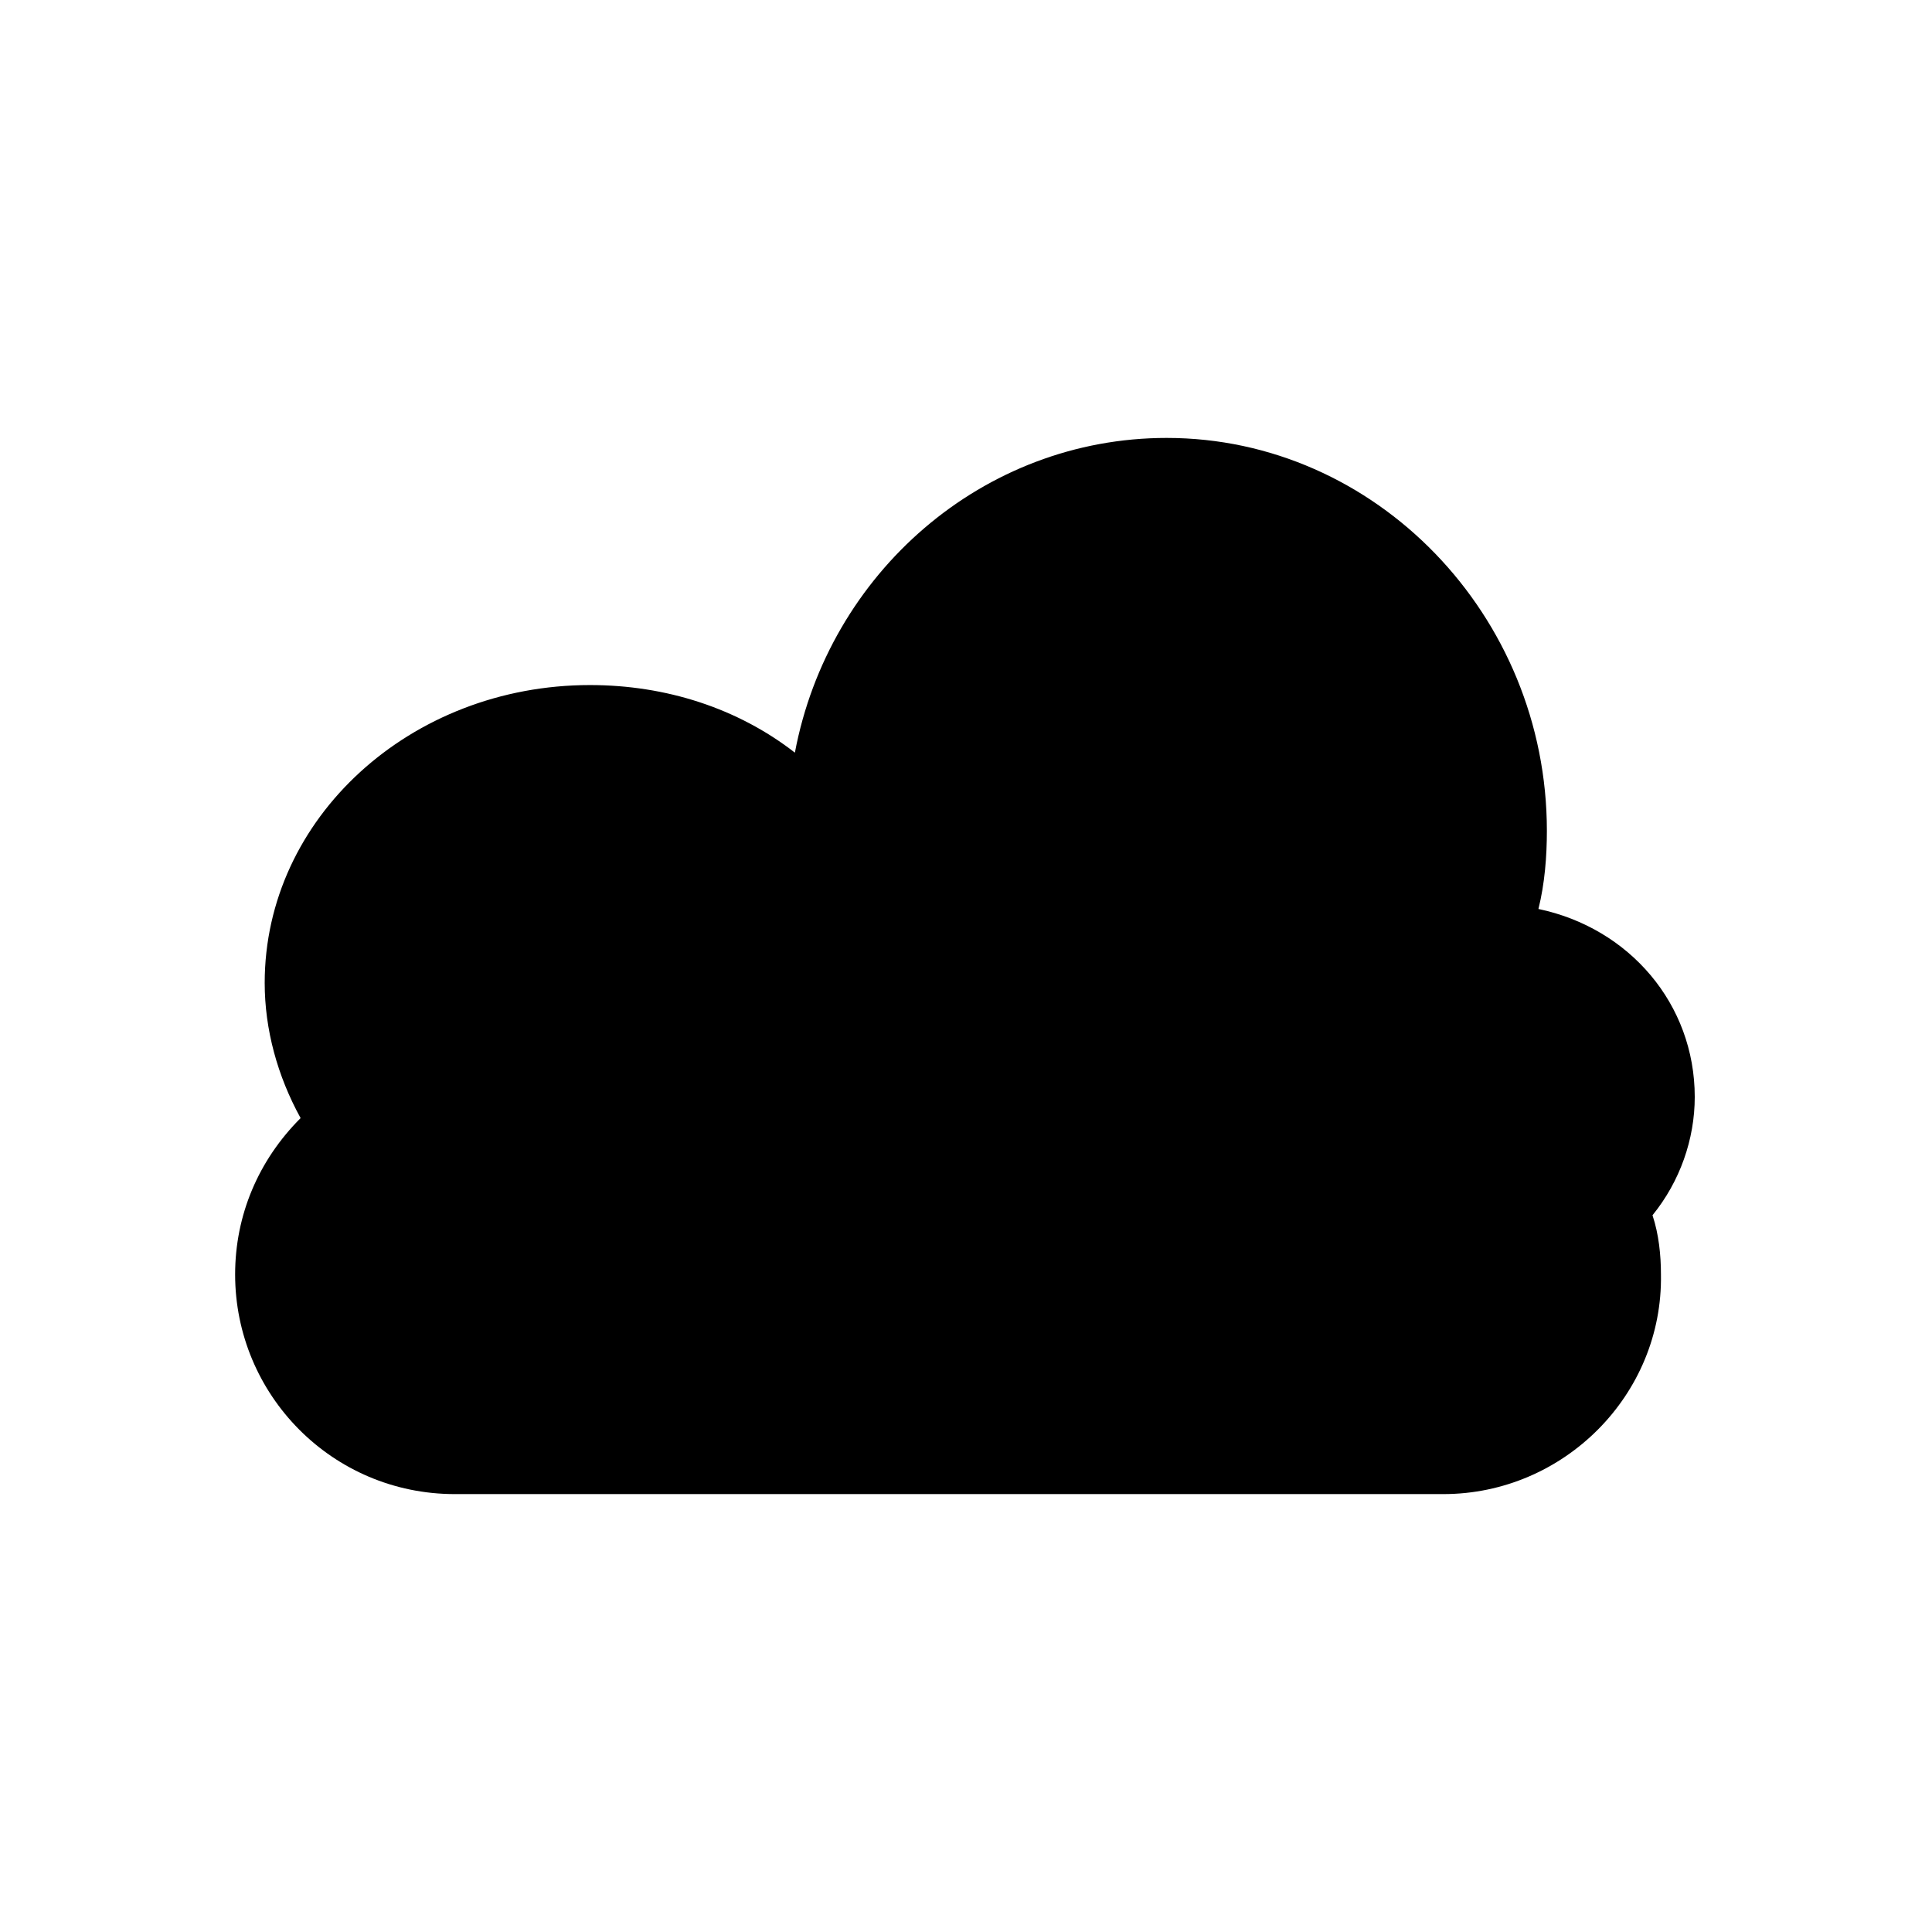
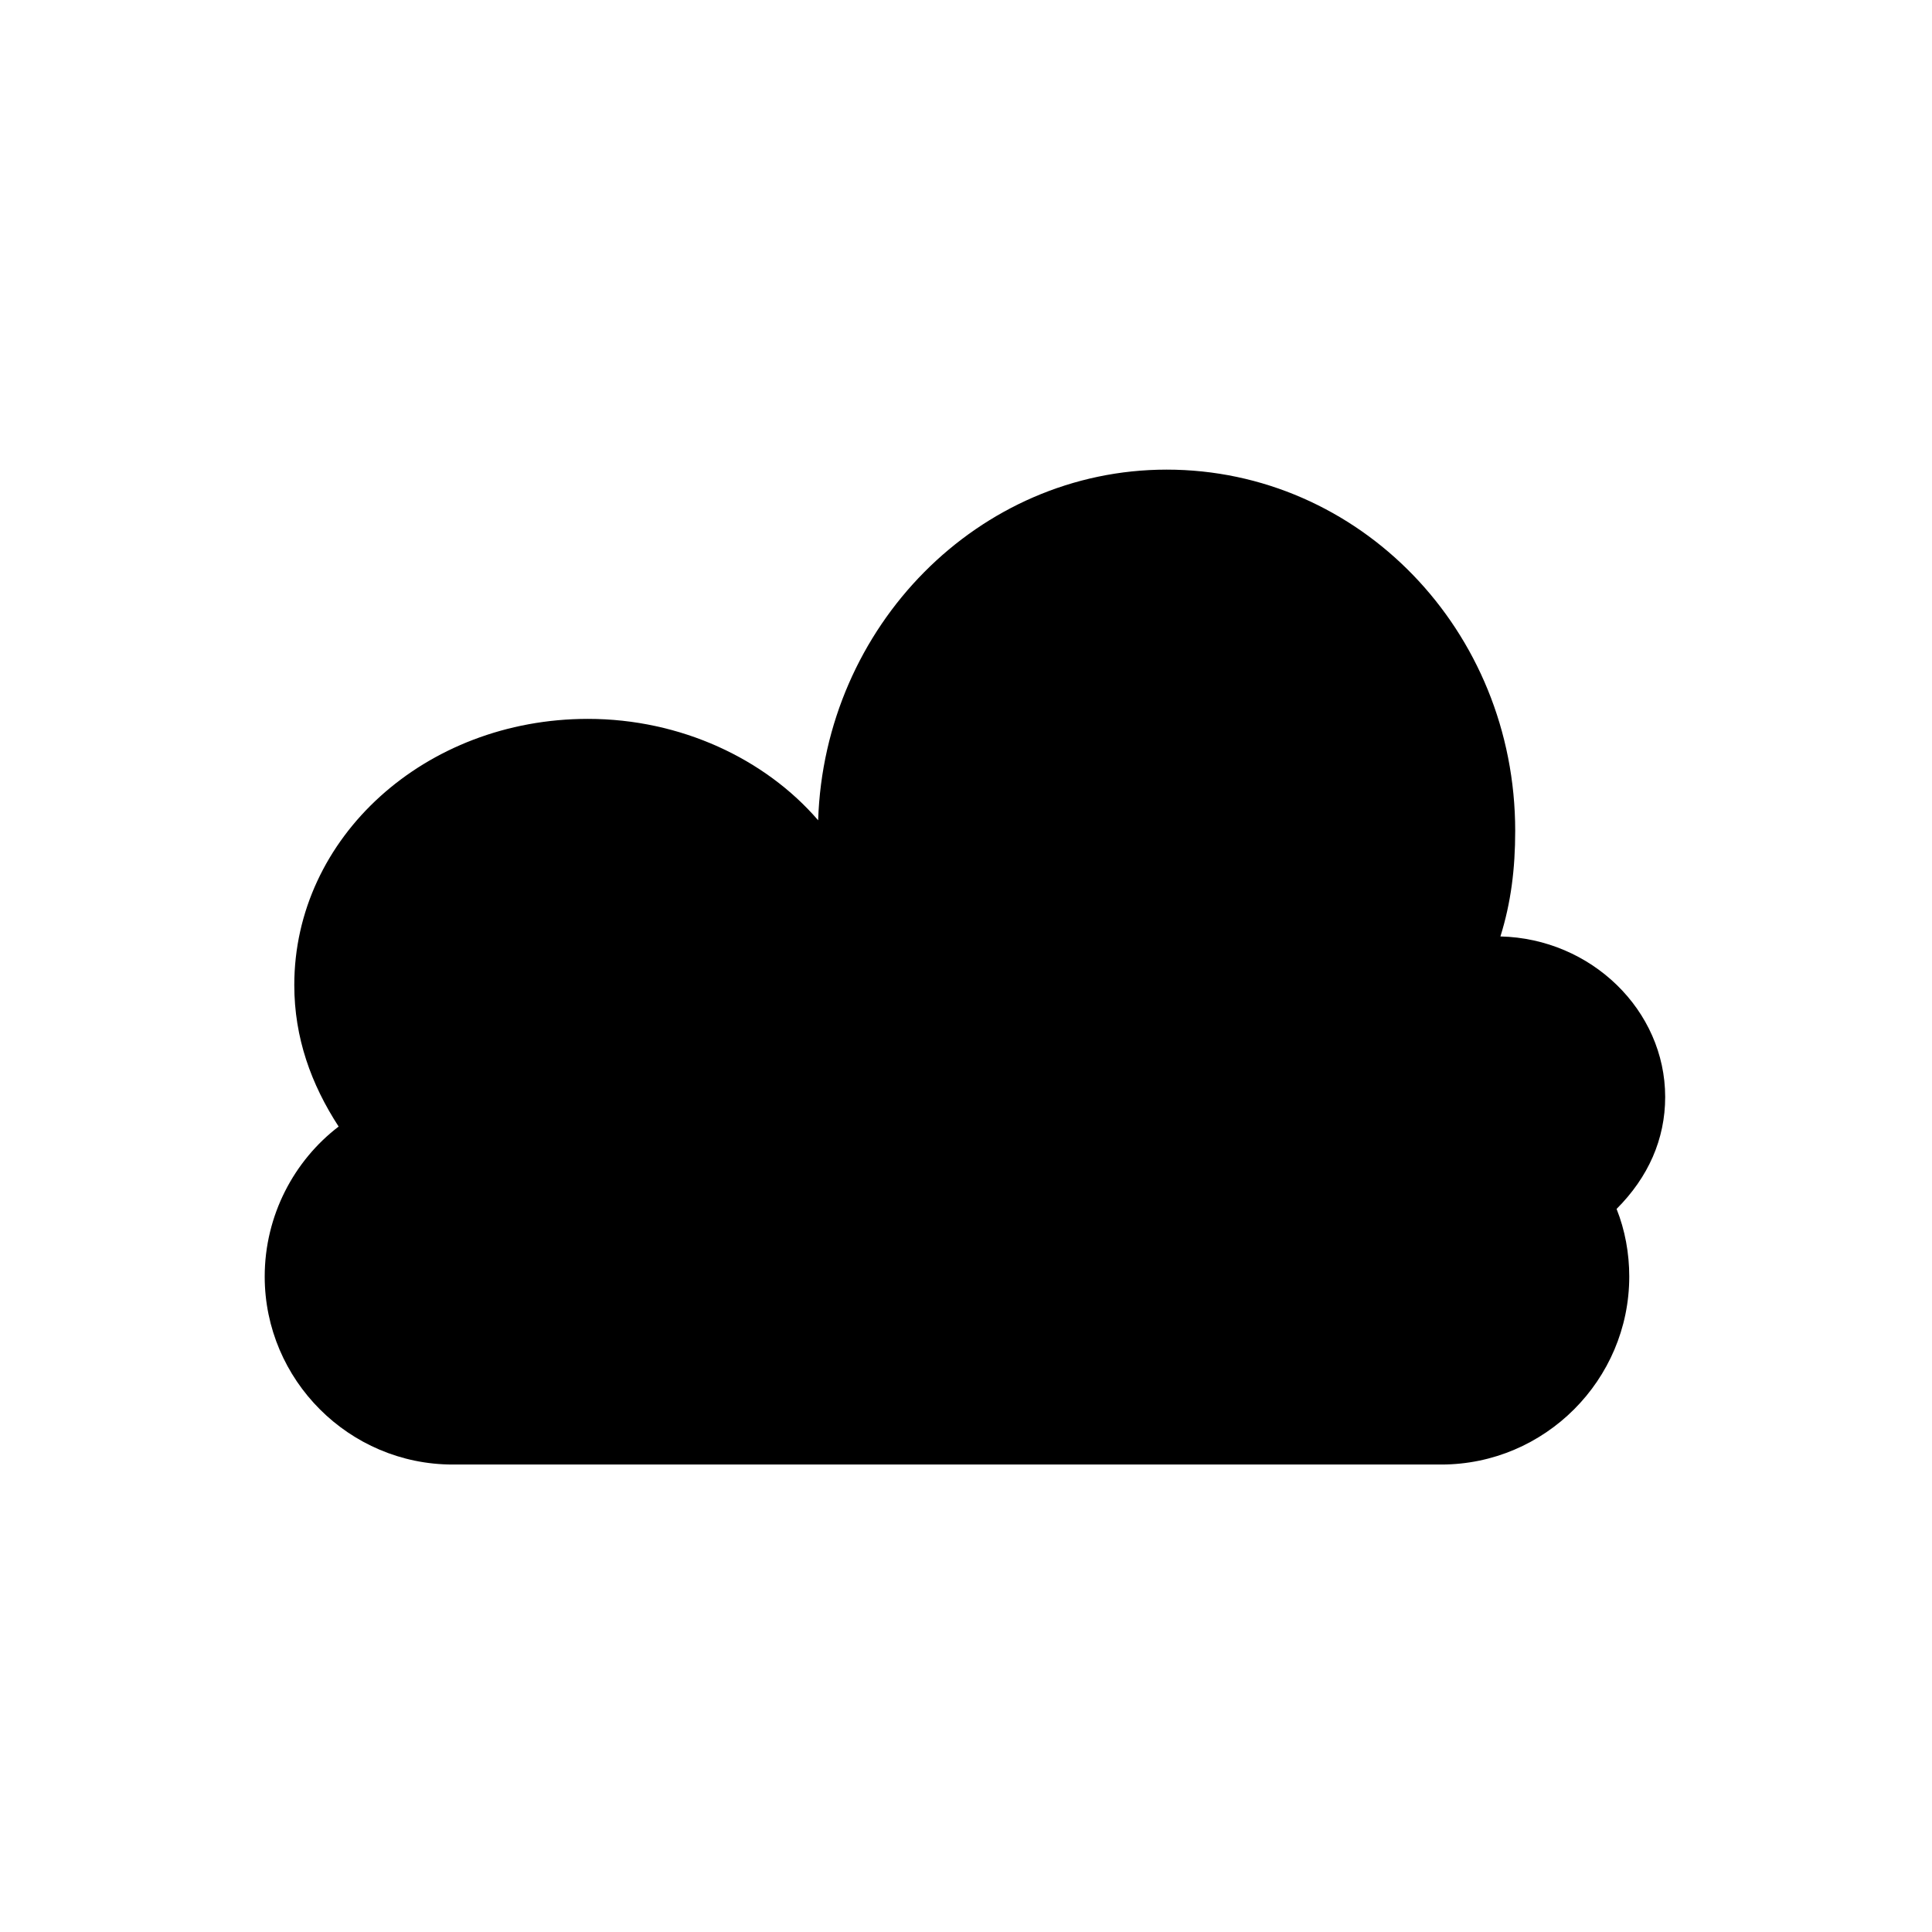
<svg xmlns="http://www.w3.org/2000/svg" fill="#000000" width="800px" height="800px" version="1.1" viewBox="144 144 512 512">
  <g>
    <path d="m585.29 434.71c0-22.953-19.594-41.984-43.664-42.543 2.801-8.957 3.918-17.914 3.918-27.988 0-53.18-41.426-95.723-92.363-95.723-49.82 0-90.688 41.426-92.363 92.926-13.996-16.234-36.387-26.871-61.016-26.871-43.105 0-77.812 31.348-77.812 70.535 0 13.996 4.477 26.309 11.754 37.504-11.754 8.957-19.594 23.512-19.594 39.746 0 27.43 22.391 49.82 49.82 49.82h261.98c27.43 0 49.82-22.391 49.82-49.82 0-6.156-1.121-12.316-3.359-17.914 8.398-8.402 12.879-18.477 12.879-29.672z" />
-     <path d="m526.51 539.95h-261.98c-32.469 0-58.219-26.309-58.219-58.219 0-15.676 6.156-30.23 17.352-41.426-6.156-11.195-9.516-23.512-9.516-35.828 0-43.664 38.625-78.93 86.207-78.93 20.152 0 39.184 6.156 54.301 17.914 8.957-47.578 49.82-83.406 98.523-83.406 55.418 0 100.76 47.023 100.76 104.12 0 6.719-0.559 13.996-2.238 20.711 24.07 5.039 41.426 25.191 41.426 49.82 0 11.195-3.918 22.391-11.195 31.348 1.68 5.039 2.238 10.637 2.238 15.676 0.559 31.91-25.754 58.219-57.66 58.219zm-226.71-197.05c-38.066 0-69.414 27.988-69.414 62.137 0 11.195 3.359 22.953 10.637 32.469l4.477 6.719-6.156 5.039c-10.637 7.836-16.234 20.152-16.234 33.027 0 22.953 18.473 41.426 41.426 41.426h261.98c22.953 0 41.426-18.473 41.426-41.426 0-5.039-1.121-10.078-2.801-14.555l-1.68-6.16 3.918-3.918c6.156-6.156 9.516-14.555 9.516-22.953 0-18.473-15.676-33.586-35.266-34.148l-11.195-0.555 2.801-10.637c2.238-8.398 3.918-16.793 3.918-25.75 0-48.141-37.504-87.328-83.969-87.328-45.344 0-82.289 36.945-83.969 84.527l-0.559 21.273-13.996-15.676c-13.434-15.113-33.027-23.512-54.859-23.512z" />
  </g>
</svg>